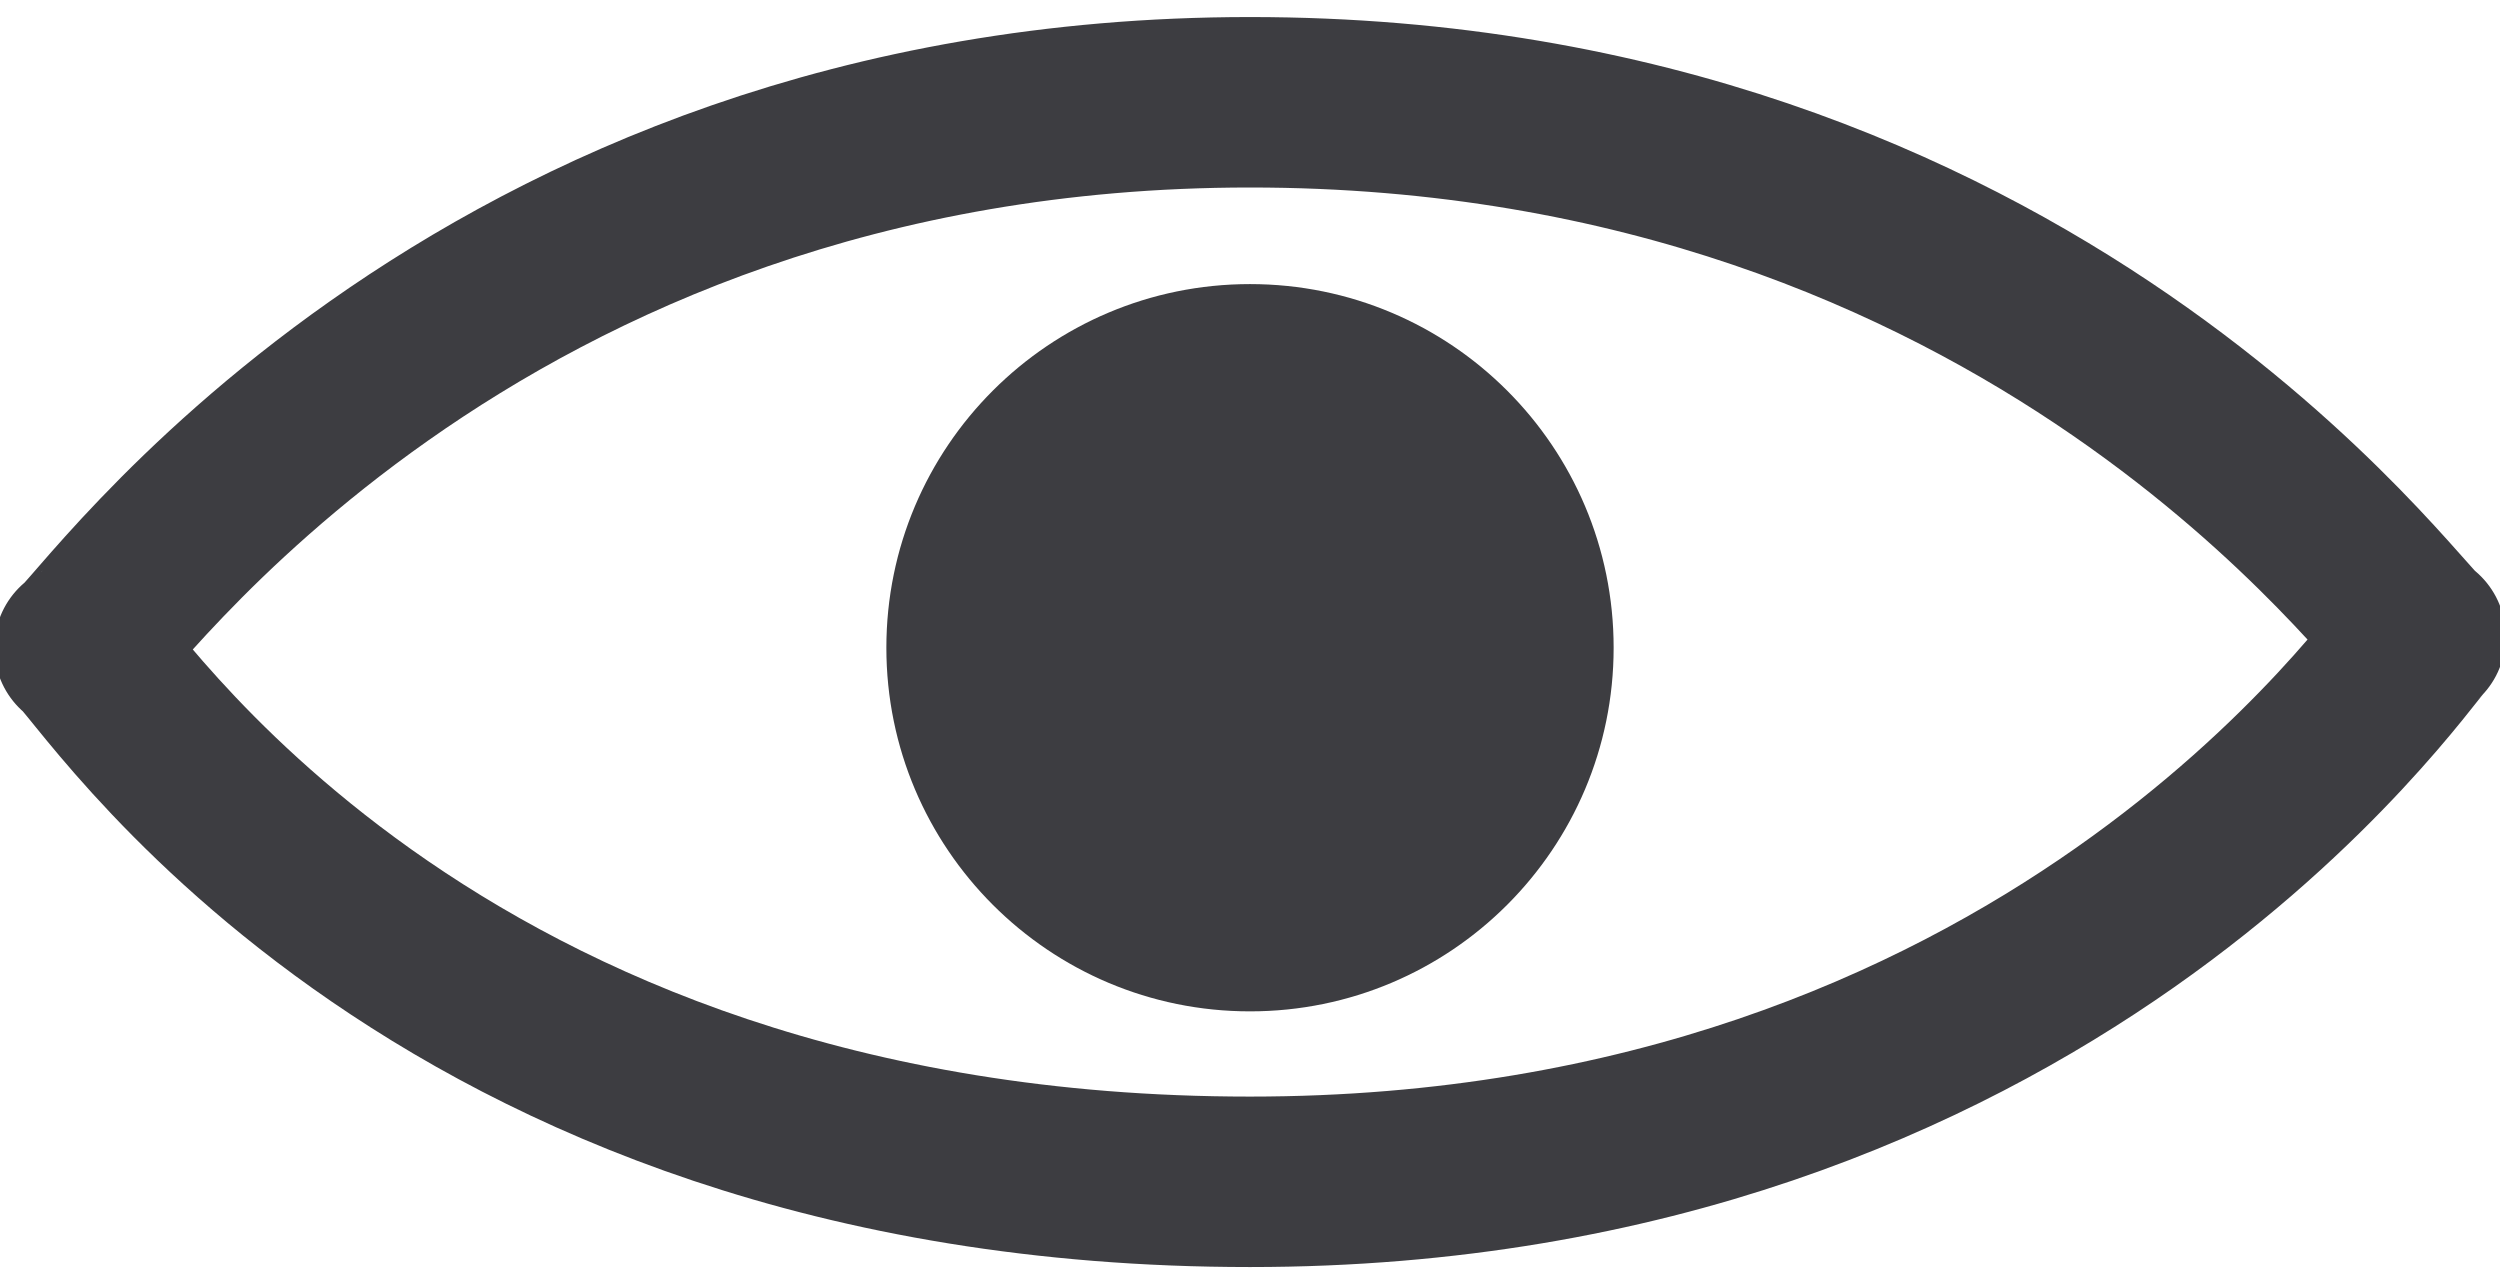
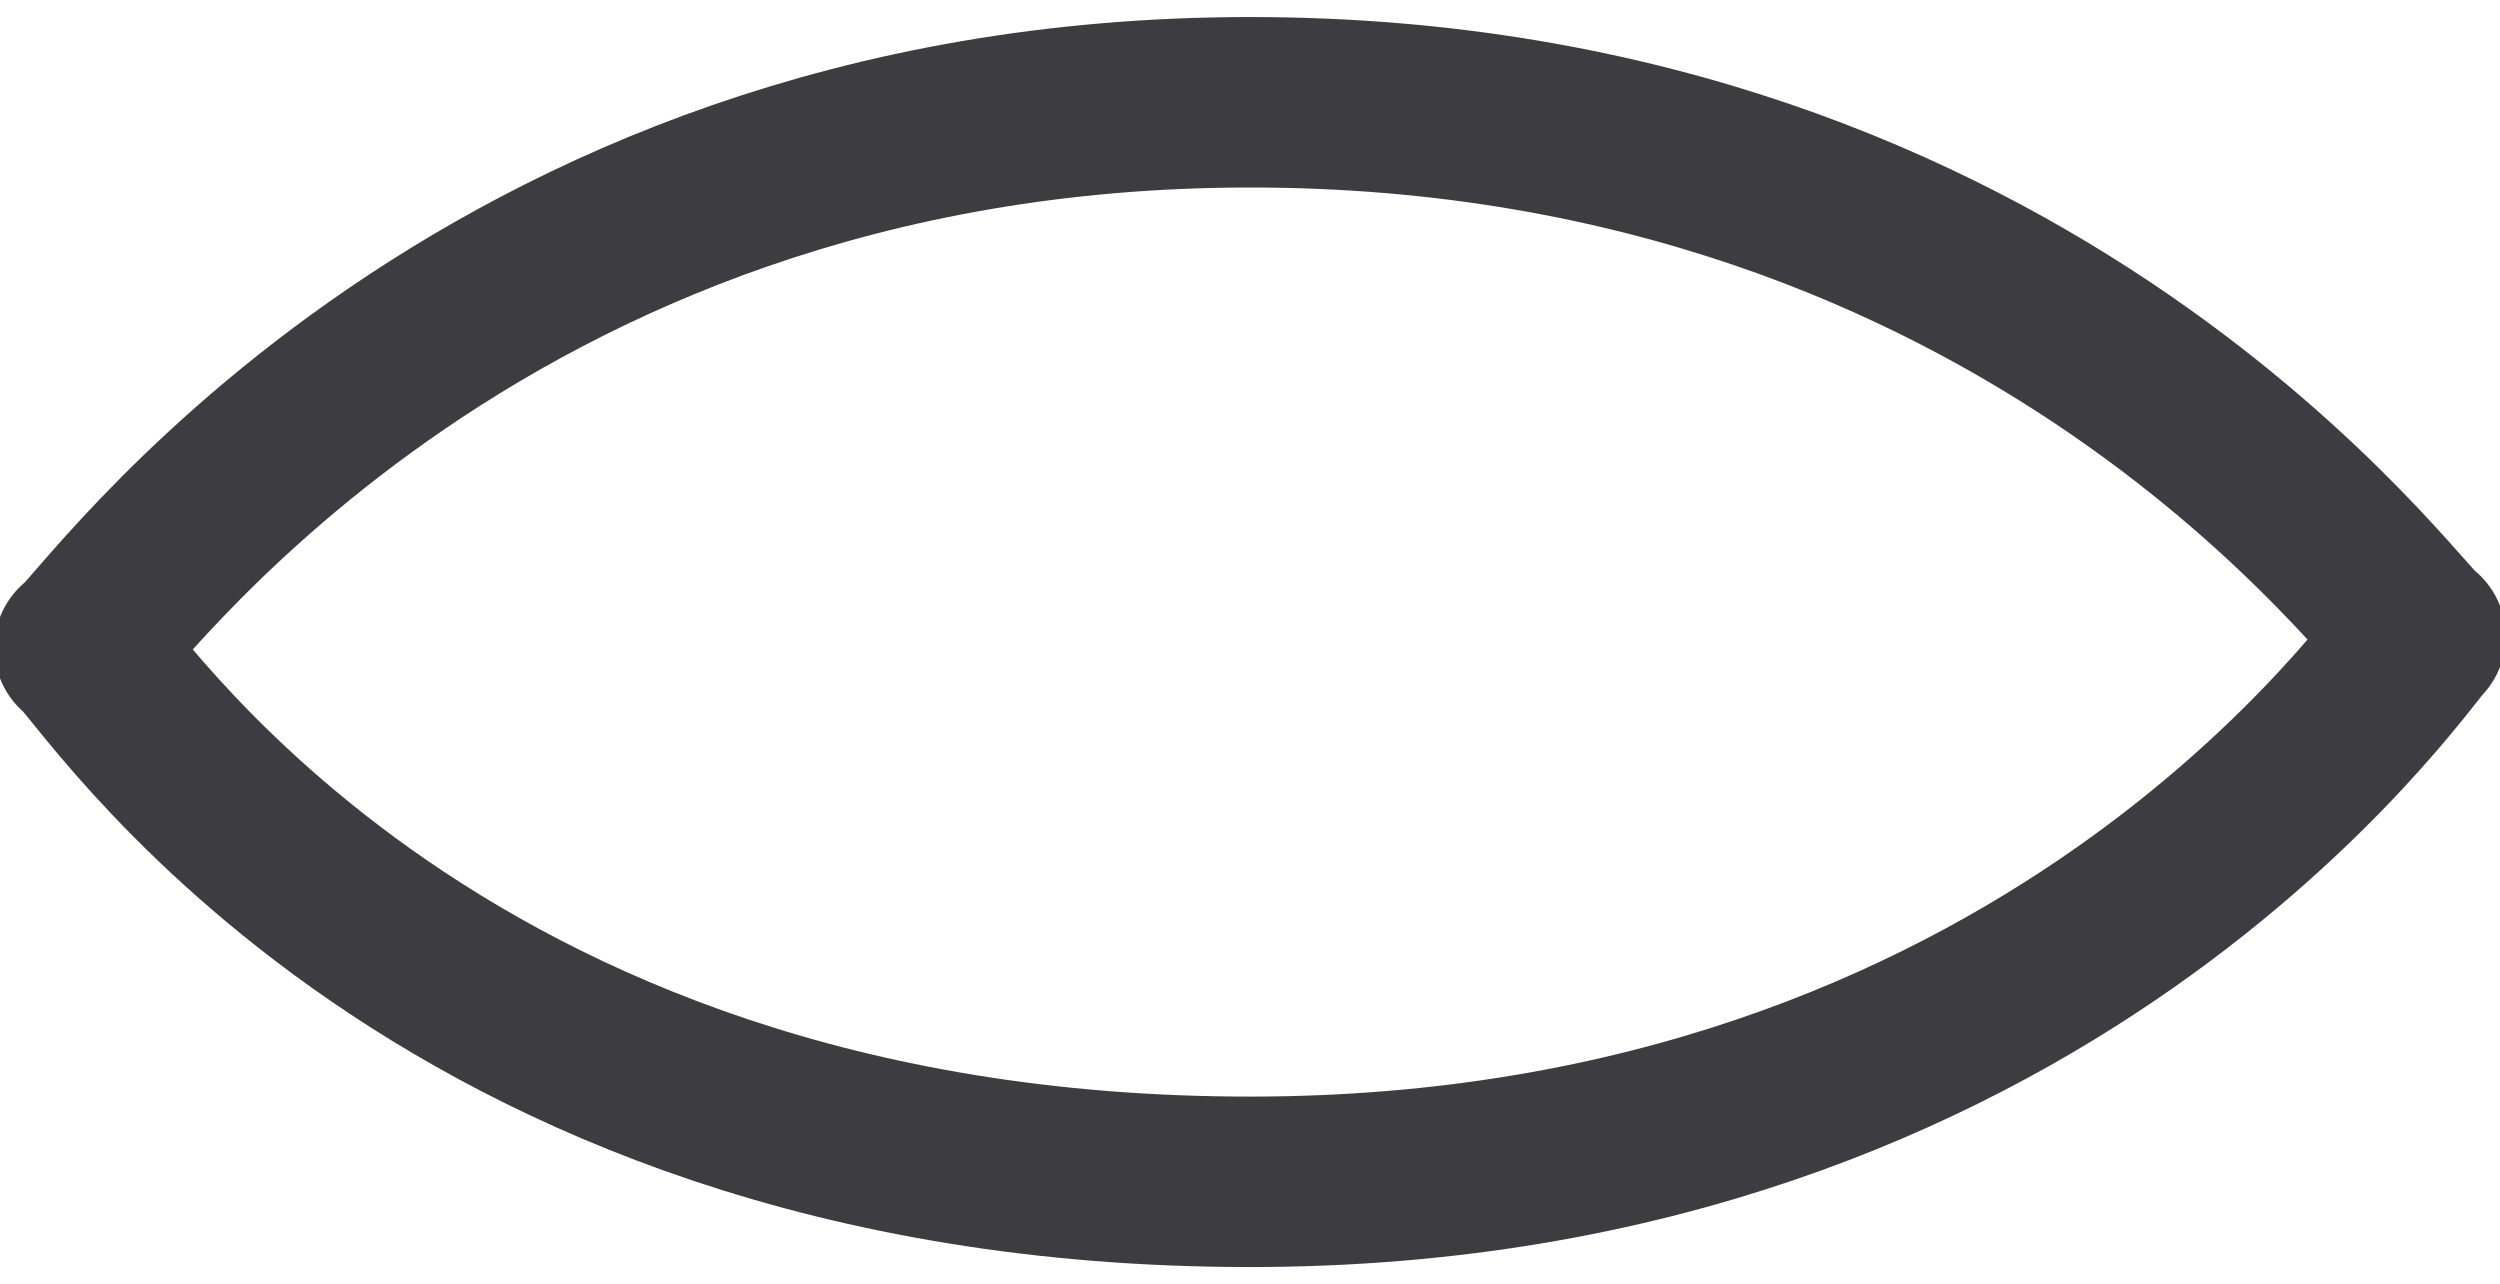
<svg xmlns="http://www.w3.org/2000/svg" id="Слой_1" x="0px" y="0px" viewBox="0 0 22 11.3" style="enable-background:new 0 0 22 11.3;" xml:space="preserve">
  <style type="text/css"> .st0{fill:none;stroke:#28282D;stroke-width:1.5;stroke-linejoin:round;stroke-opacity:0.9;} .st1{fill:#28282D;fill-opacity:0.9;} </style>
  <g>
    <path class="st0" d="M0.7,5.7C0.9,5.6,4.1,0.9,11,0.9s10.1,4.6,10.3,4.7C21.1,5.8,18,10.4,11,10.4C3.7,10.4,0.9,5.8,0.7,5.7z" />
-     <circle class="st1" cx="11" cy="5.7" r="3.2" />
  </g>
</svg>